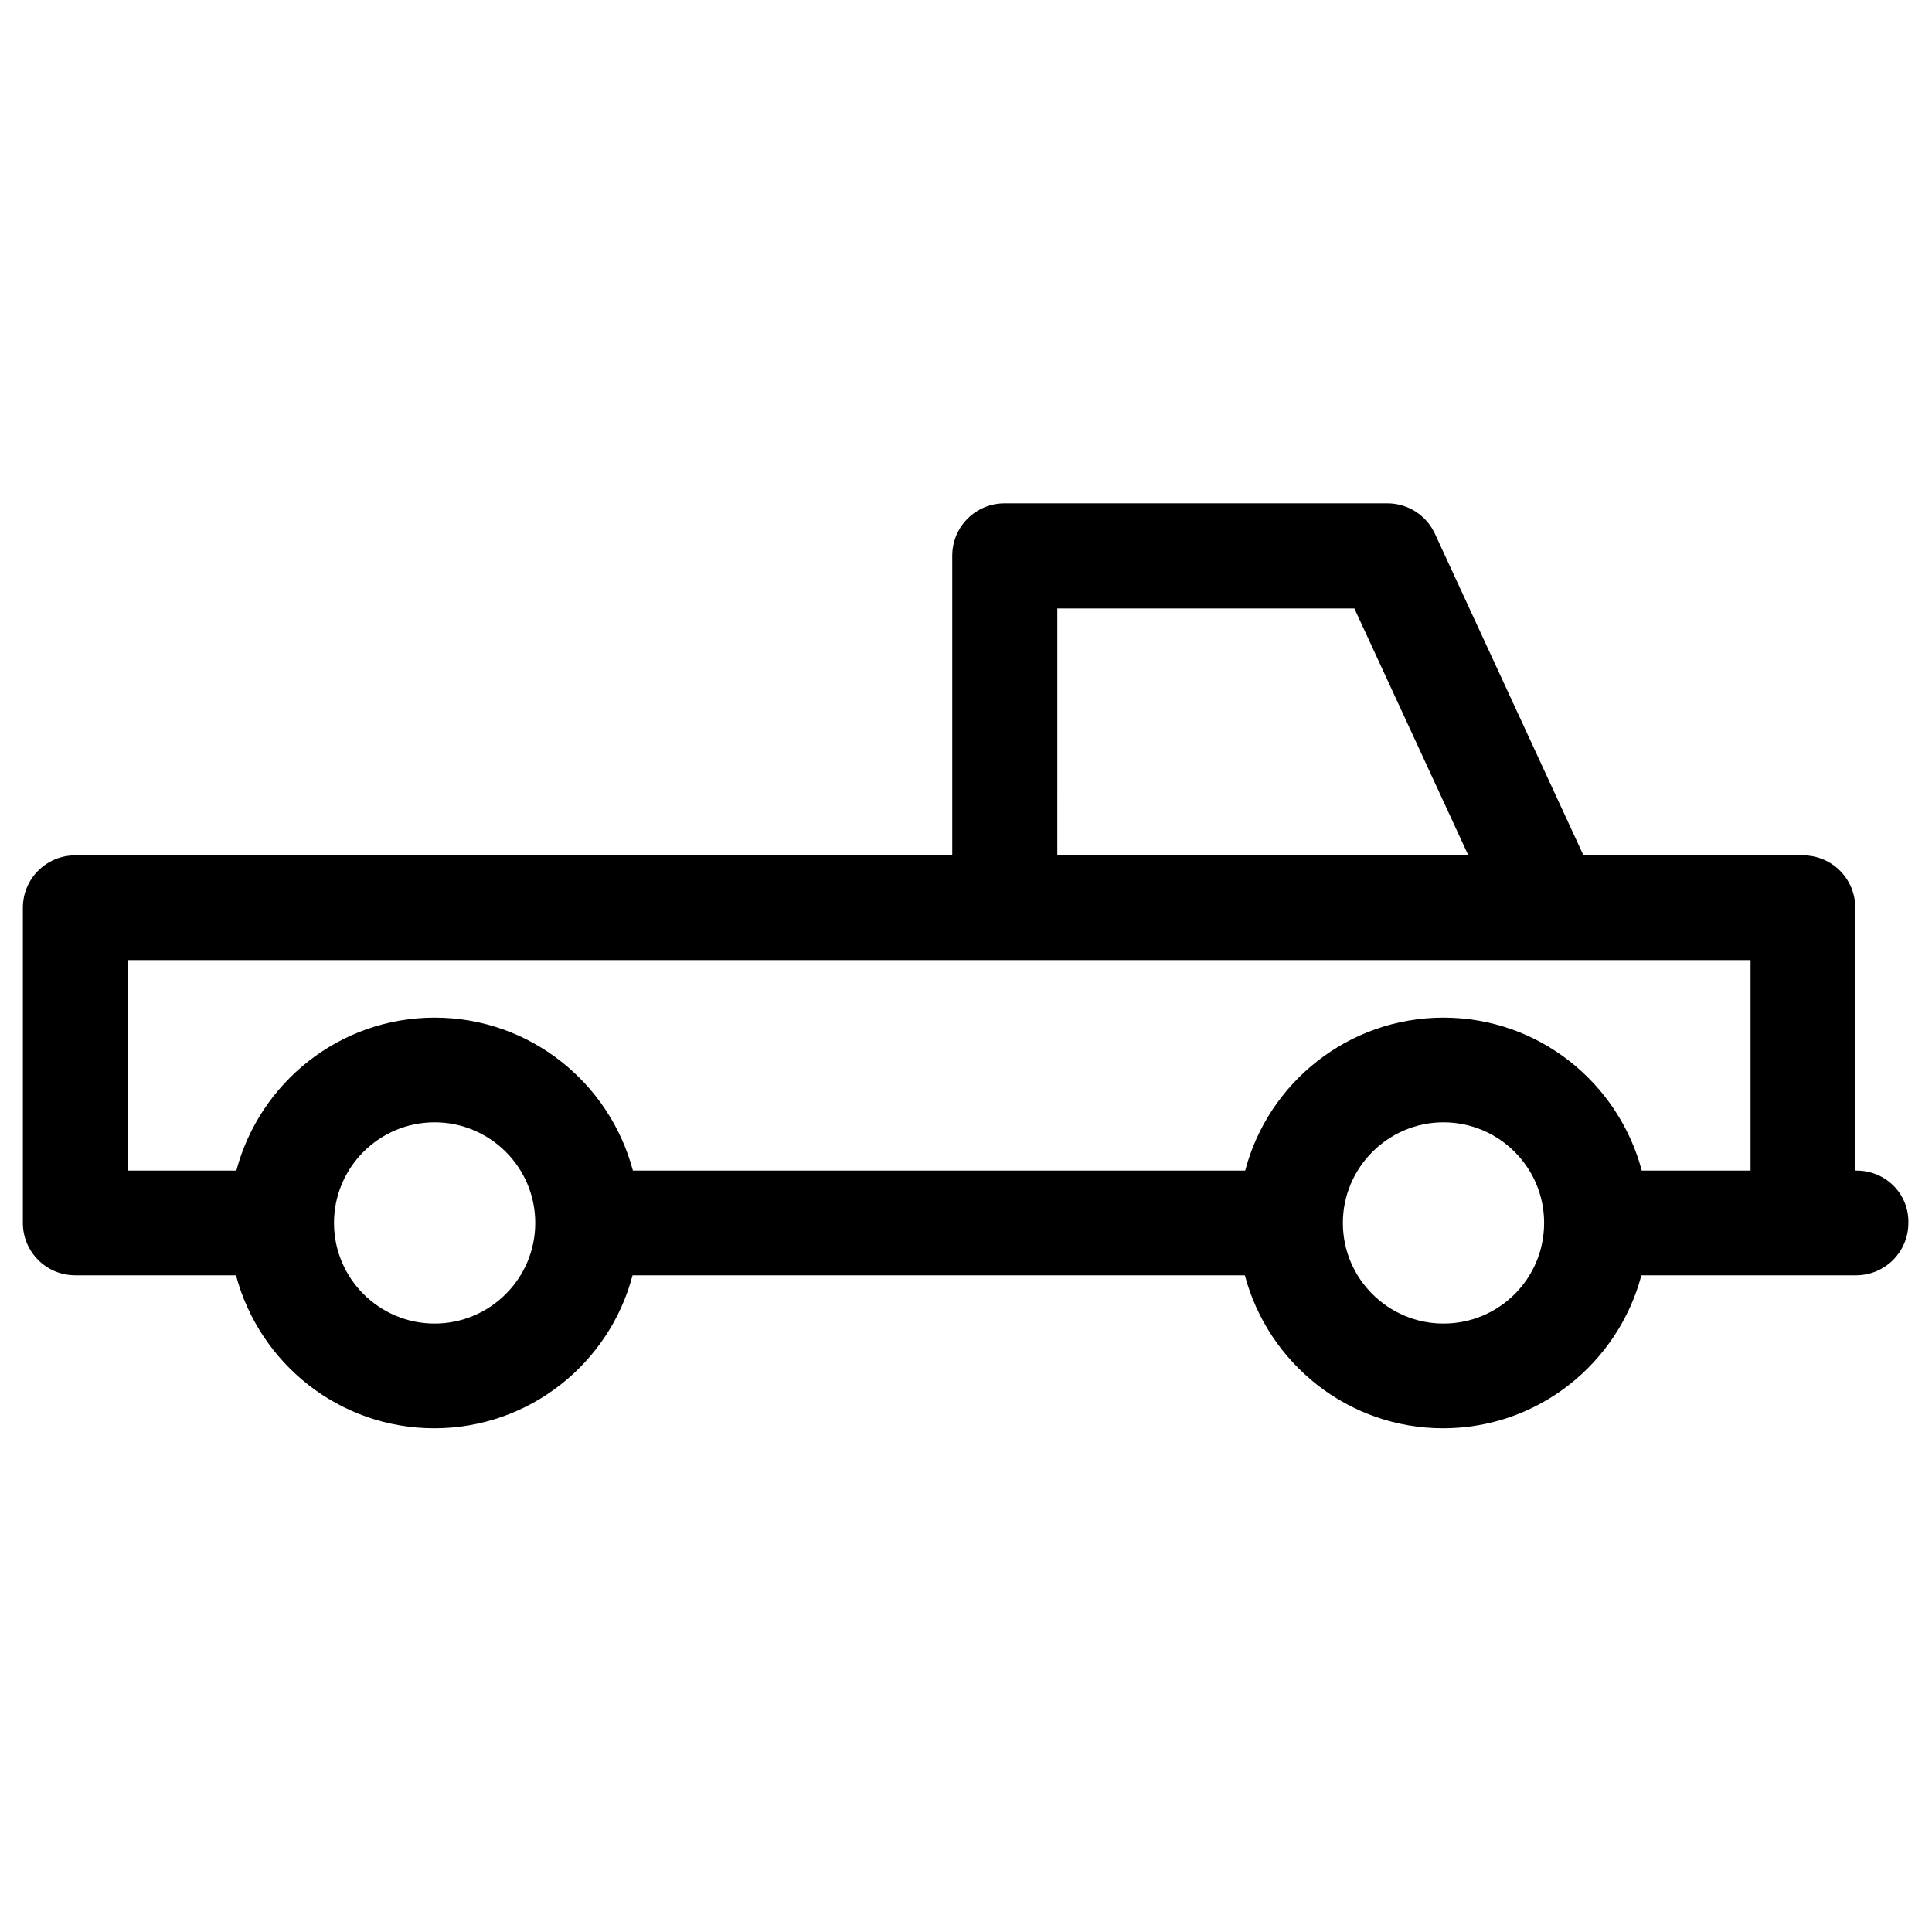
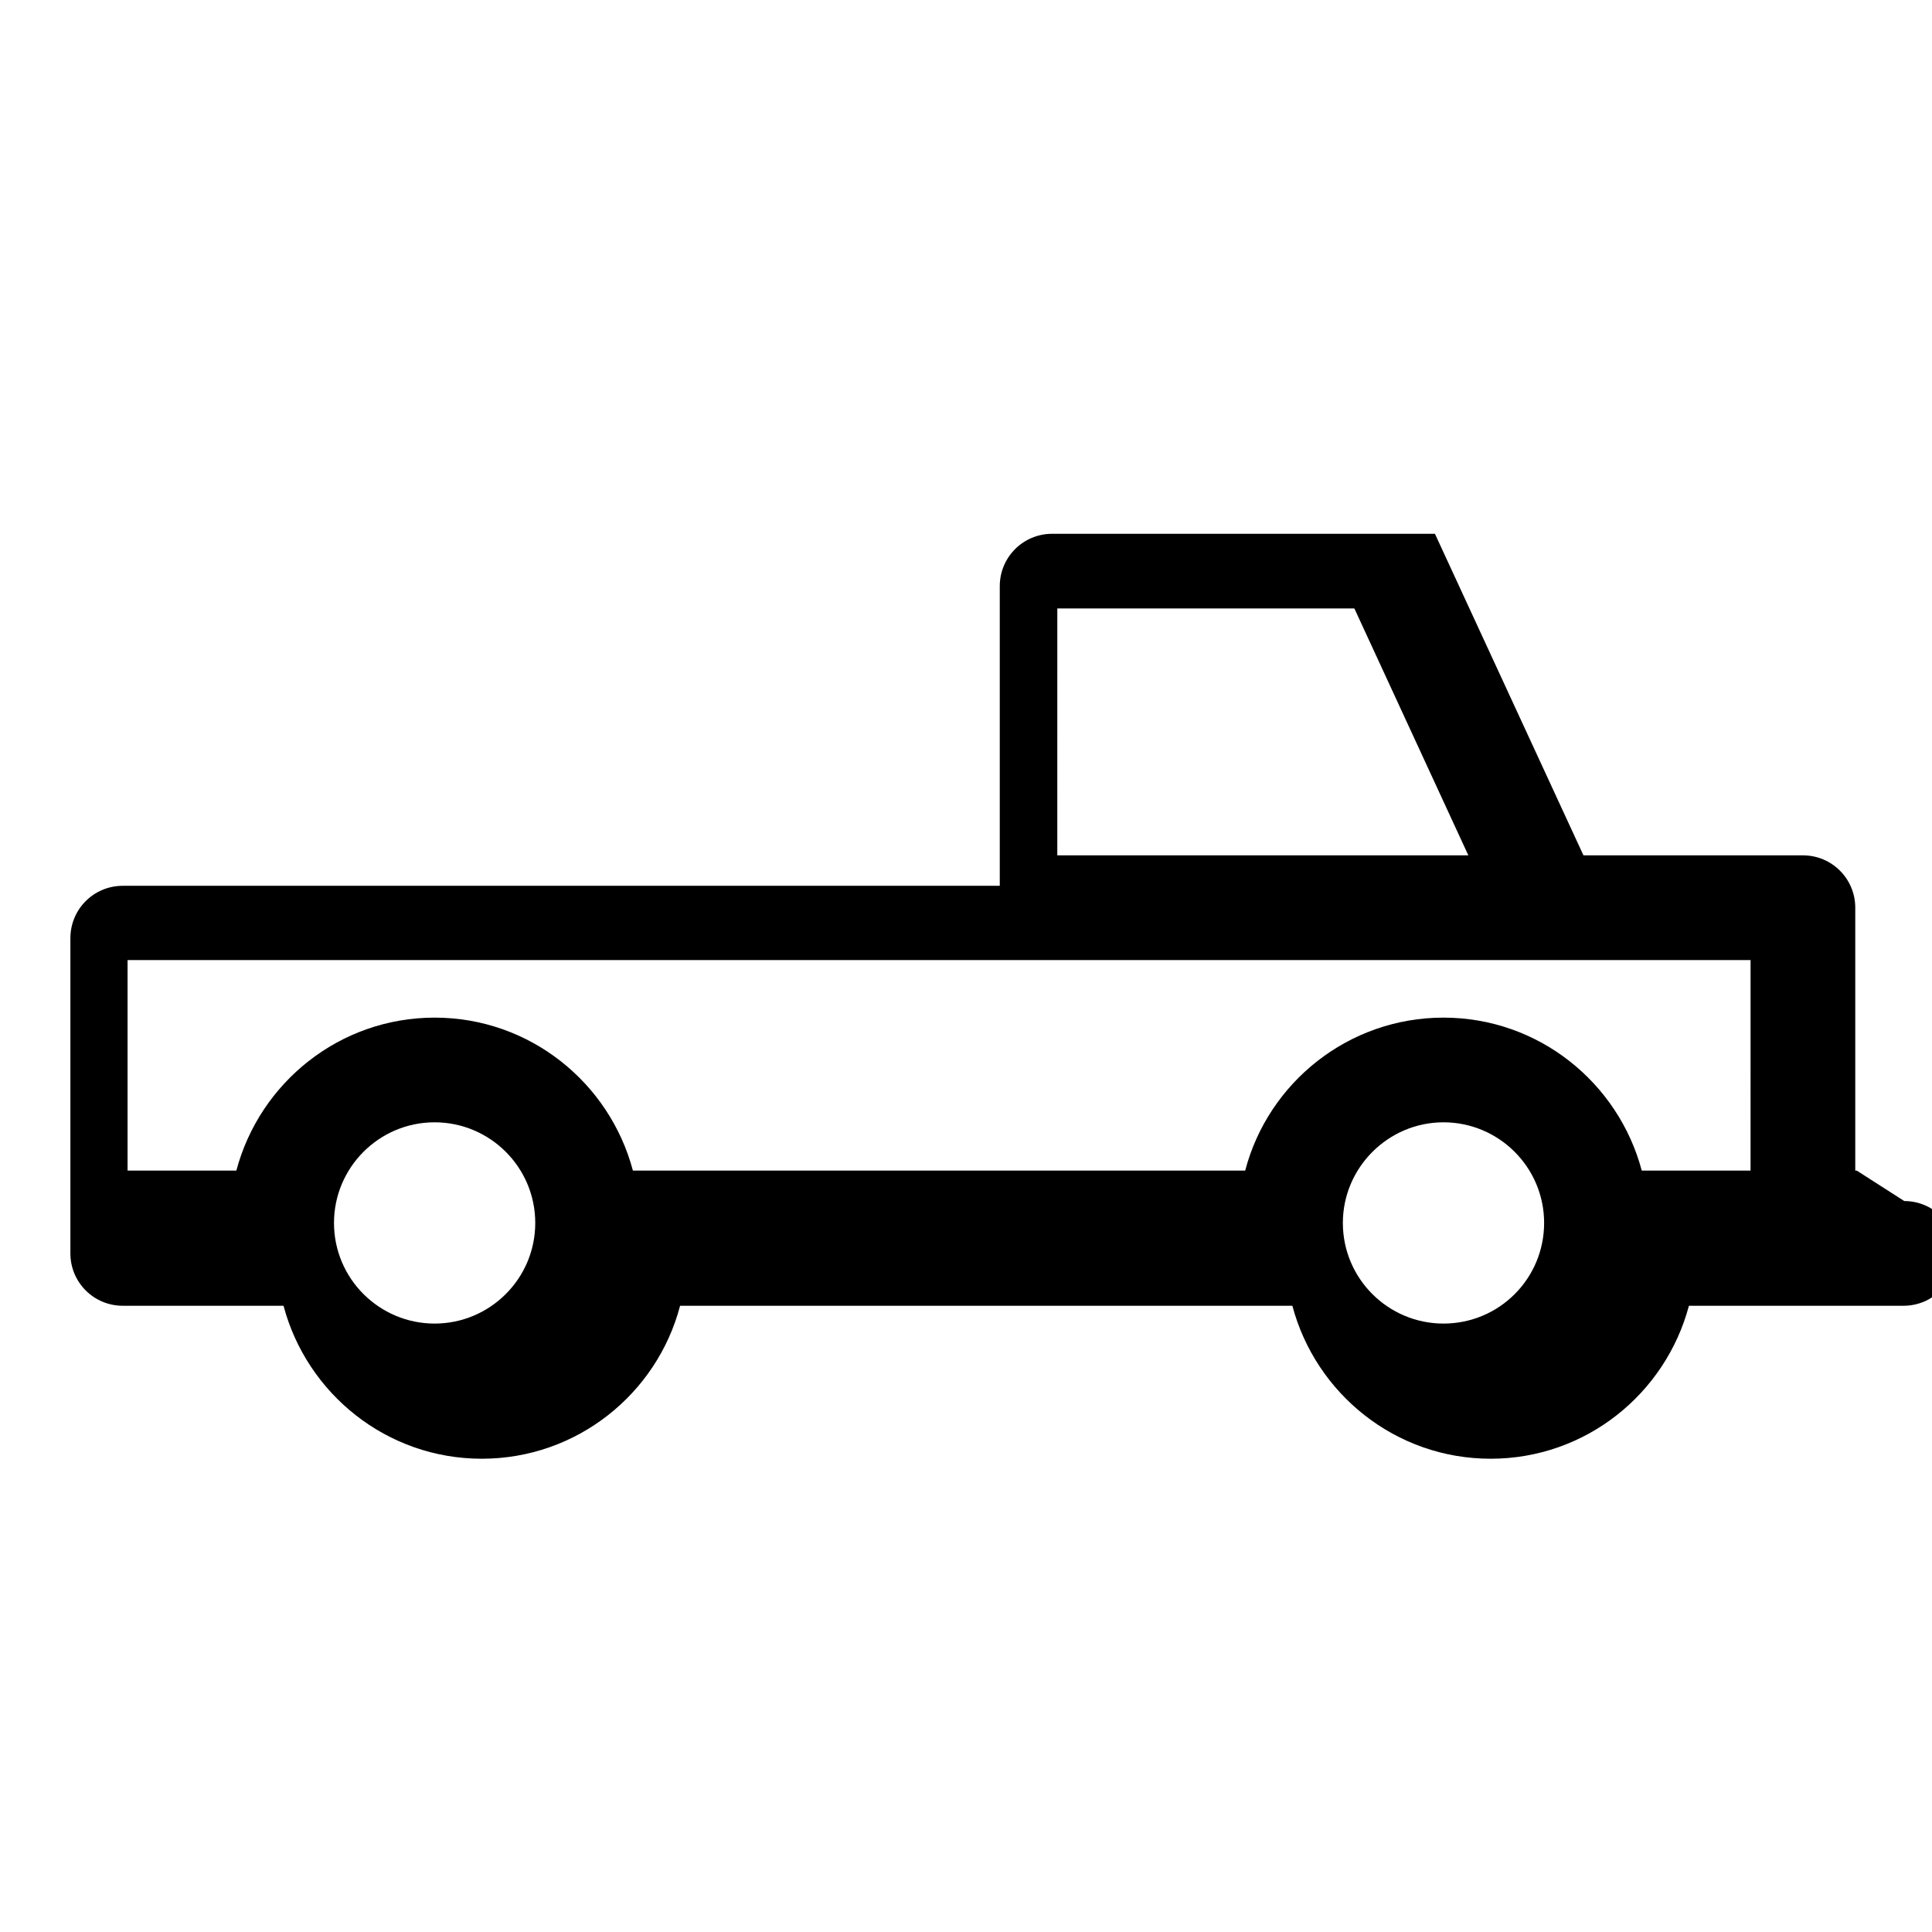
<svg xmlns="http://www.w3.org/2000/svg" fill="#000000" width="800px" height="800px" version="1.1" viewBox="144 144 512 512">
-   <path d="m636.06 454.22h-0.395v-69.668c0-7.676-6.199-13.875-13.875-13.875h-58.156l-39.359-85.215c-2.262-4.922-7.184-8.07-12.594-8.07h-101.45c-7.676 0-13.875 6.199-13.875 13.875v79.41h-232.42c-7.676 0-13.875 6.199-13.875 13.875v83.543c0 7.676 6.199 13.875 13.875 13.875h42.605c6.199 23.32 27.355 40.539 52.547 40.539s46.445-17.219 52.547-40.539h162.26c6.199 23.32 27.355 40.539 52.547 40.539 25.191 0 46.348-17.219 52.547-40.539h56.875c7.676 0 13.875-6.199 13.875-13.875 0.191-7.676-6.008-13.875-13.68-13.875zm-211.86-148.98h78.719l30.207 65.438h-108.93zm-165.02 189.52c-14.66 0-26.668-11.906-26.668-26.668 0-14.66 11.906-26.668 26.668-26.668 14.66 0 26.668 11.906 26.668 26.668 0 14.762-12.008 26.668-26.668 26.668zm267.36 0c-14.66 0-26.668-11.906-26.668-26.668 0-14.66 12.004-26.668 26.668-26.668 14.66 0 26.668 11.906 26.668 26.668-0.004 14.762-11.91 26.668-26.668 26.668zm81.375-40.539h-28.832c-6.199-23.32-27.355-40.539-52.547-40.539-25.191 0-46.445 17.219-52.547 40.539h-162.26c-6.199-23.32-27.355-40.539-52.547-40.539s-46.348 17.219-52.547 40.539h-28.828v-55.793h430.11z" />
+   <path d="m636.06 454.22h-0.395v-69.668c0-7.676-6.199-13.875-13.875-13.875h-58.156l-39.359-85.215h-101.45c-7.676 0-13.875 6.199-13.875 13.875v79.41h-232.42c-7.676 0-13.875 6.199-13.875 13.875v83.543c0 7.676 6.199 13.875 13.875 13.875h42.605c6.199 23.32 27.355 40.539 52.547 40.539s46.445-17.219 52.547-40.539h162.26c6.199 23.32 27.355 40.539 52.547 40.539 25.191 0 46.348-17.219 52.547-40.539h56.875c7.676 0 13.875-6.199 13.875-13.875 0.191-7.676-6.008-13.875-13.68-13.875zm-211.86-148.98h78.719l30.207 65.438h-108.93zm-165.02 189.52c-14.66 0-26.668-11.906-26.668-26.668 0-14.66 11.906-26.668 26.668-26.668 14.66 0 26.668 11.906 26.668 26.668 0 14.762-12.008 26.668-26.668 26.668zm267.36 0c-14.66 0-26.668-11.906-26.668-26.668 0-14.66 12.004-26.668 26.668-26.668 14.66 0 26.668 11.906 26.668 26.668-0.004 14.762-11.91 26.668-26.668 26.668zm81.375-40.539h-28.832c-6.199-23.32-27.355-40.539-52.547-40.539-25.191 0-46.445 17.219-52.547 40.539h-162.26c-6.199-23.32-27.355-40.539-52.547-40.539s-46.348 17.219-52.547 40.539h-28.828v-55.793h430.11z" />
</svg>